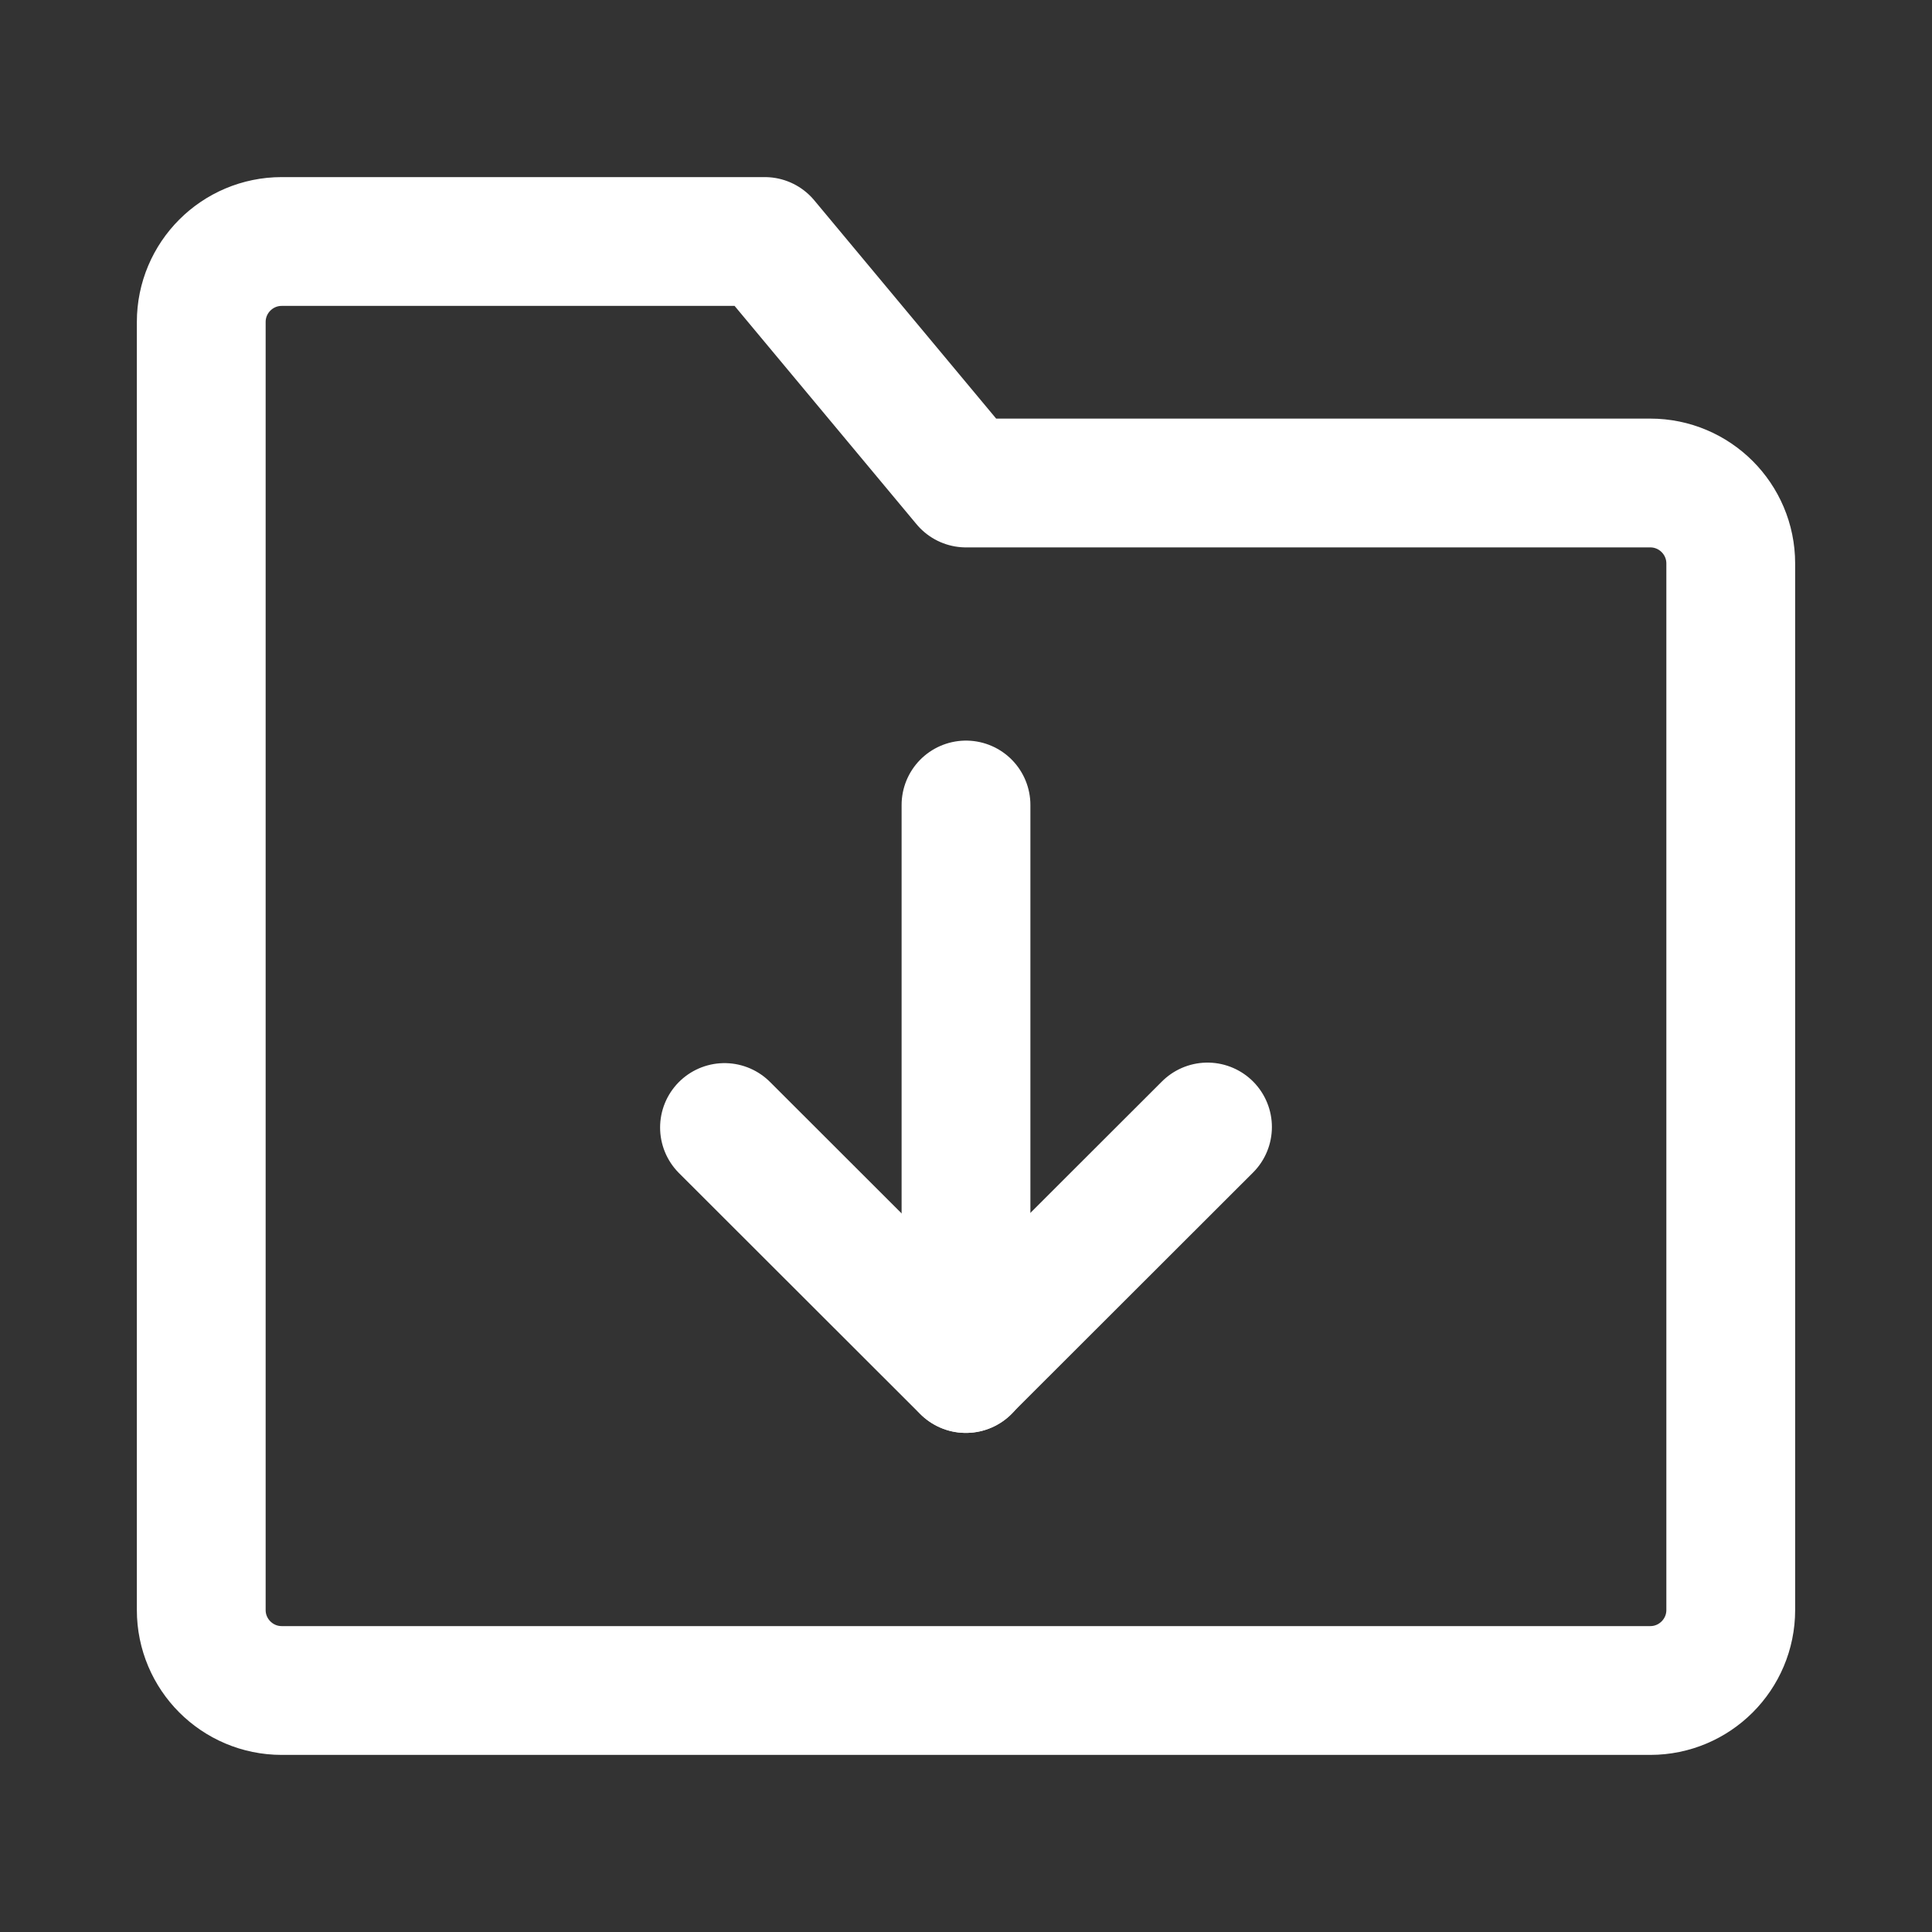
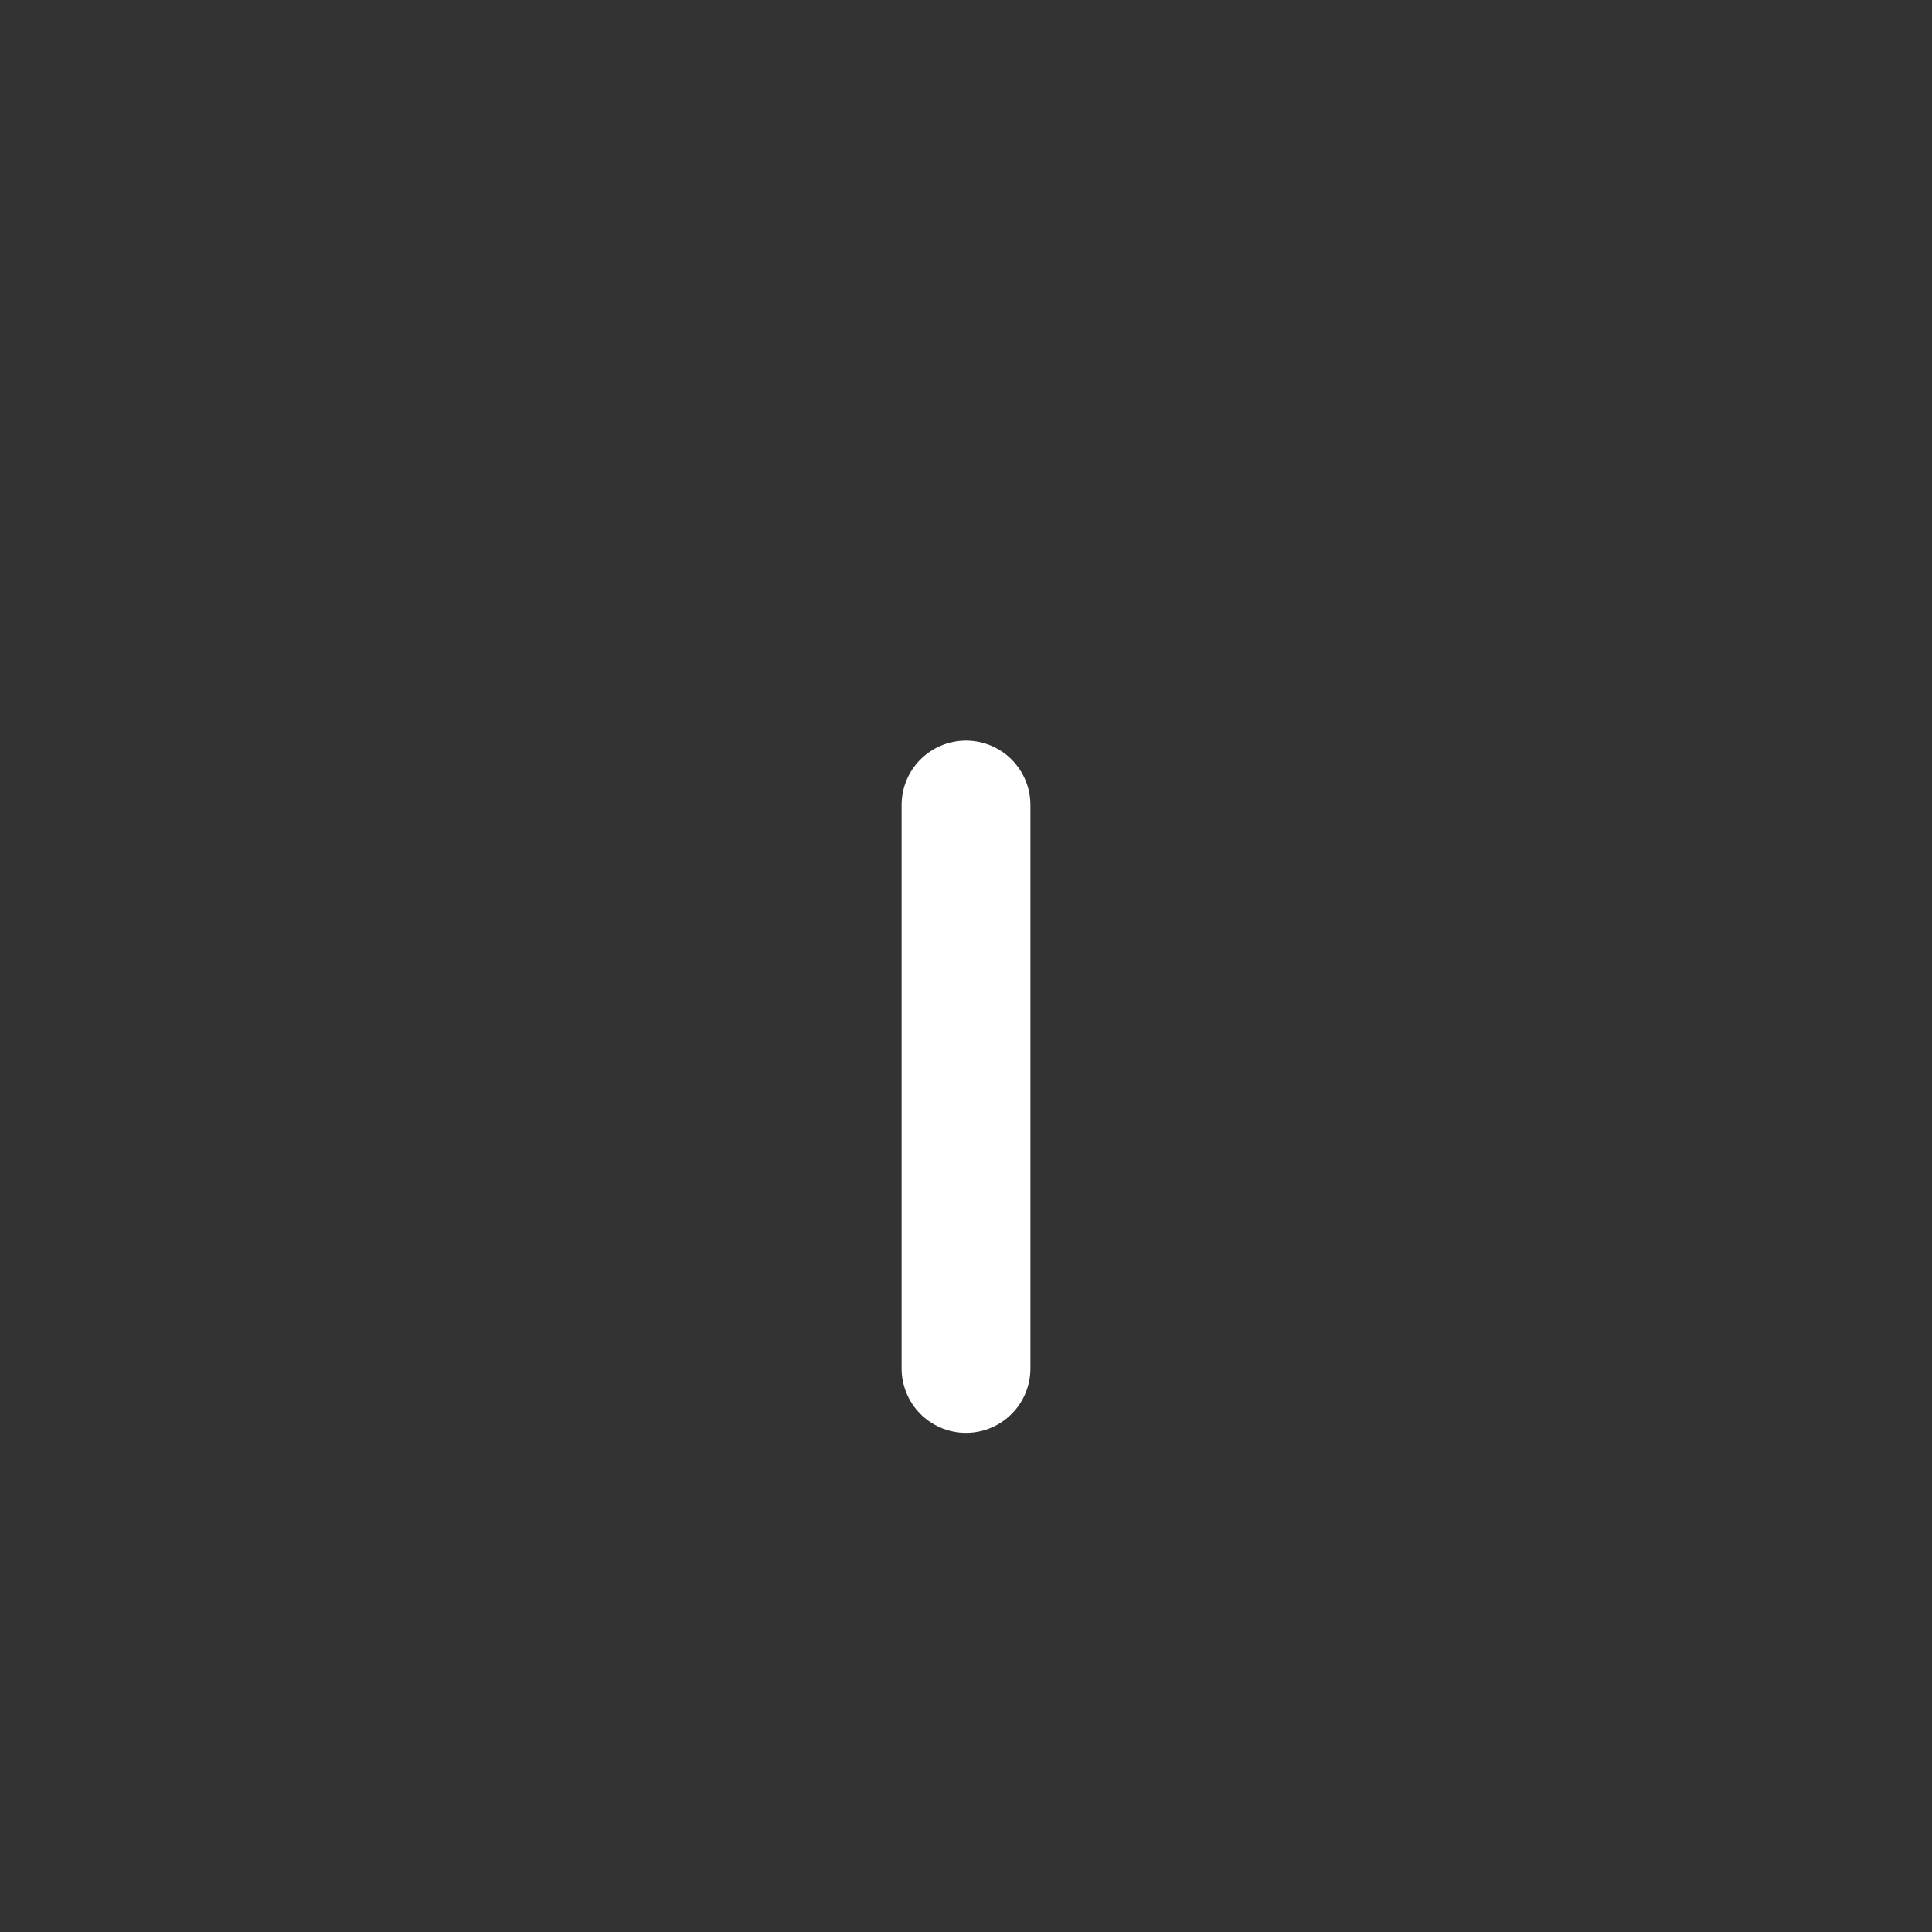
<svg xmlns="http://www.w3.org/2000/svg" width="30" height="30" viewBox="0 0 30 30" fill="none">
  <rect x="0" y="0" width="30" height="30" fill="#333333" stroke="none" />
-   <path d="M3.125 5C3.125 4.31 3.685 3.75 4.375 3.75L11.875 3.75L15 7.5L25.625 7.5C26.315 7.5 26.875 8.06 26.875 8.75L26.875 25C26.875 25.69 26.315 26.25 25.625 26.25L4.375 26.25C3.685 26.25 3.125 25.69 3.125 25L3.125 5Z" stroke="rgba(255, 255, 255, 1)" stroke-width="2" stroke-linejoin="round">
- </path>
-   <path stroke="rgba(255, 255, 255, 1)" stroke-width="2" stroke-linejoin="round" stroke-linecap="round" d="M18.75 17.5L14.996 21.25L11.25 17.508">
- </path>
  <path stroke="rgba(255, 255, 255, 1)" stroke-width="2" stroke-linejoin="round" stroke-linecap="round" d="M15 12.5L15 21.25">
</path>
</svg>